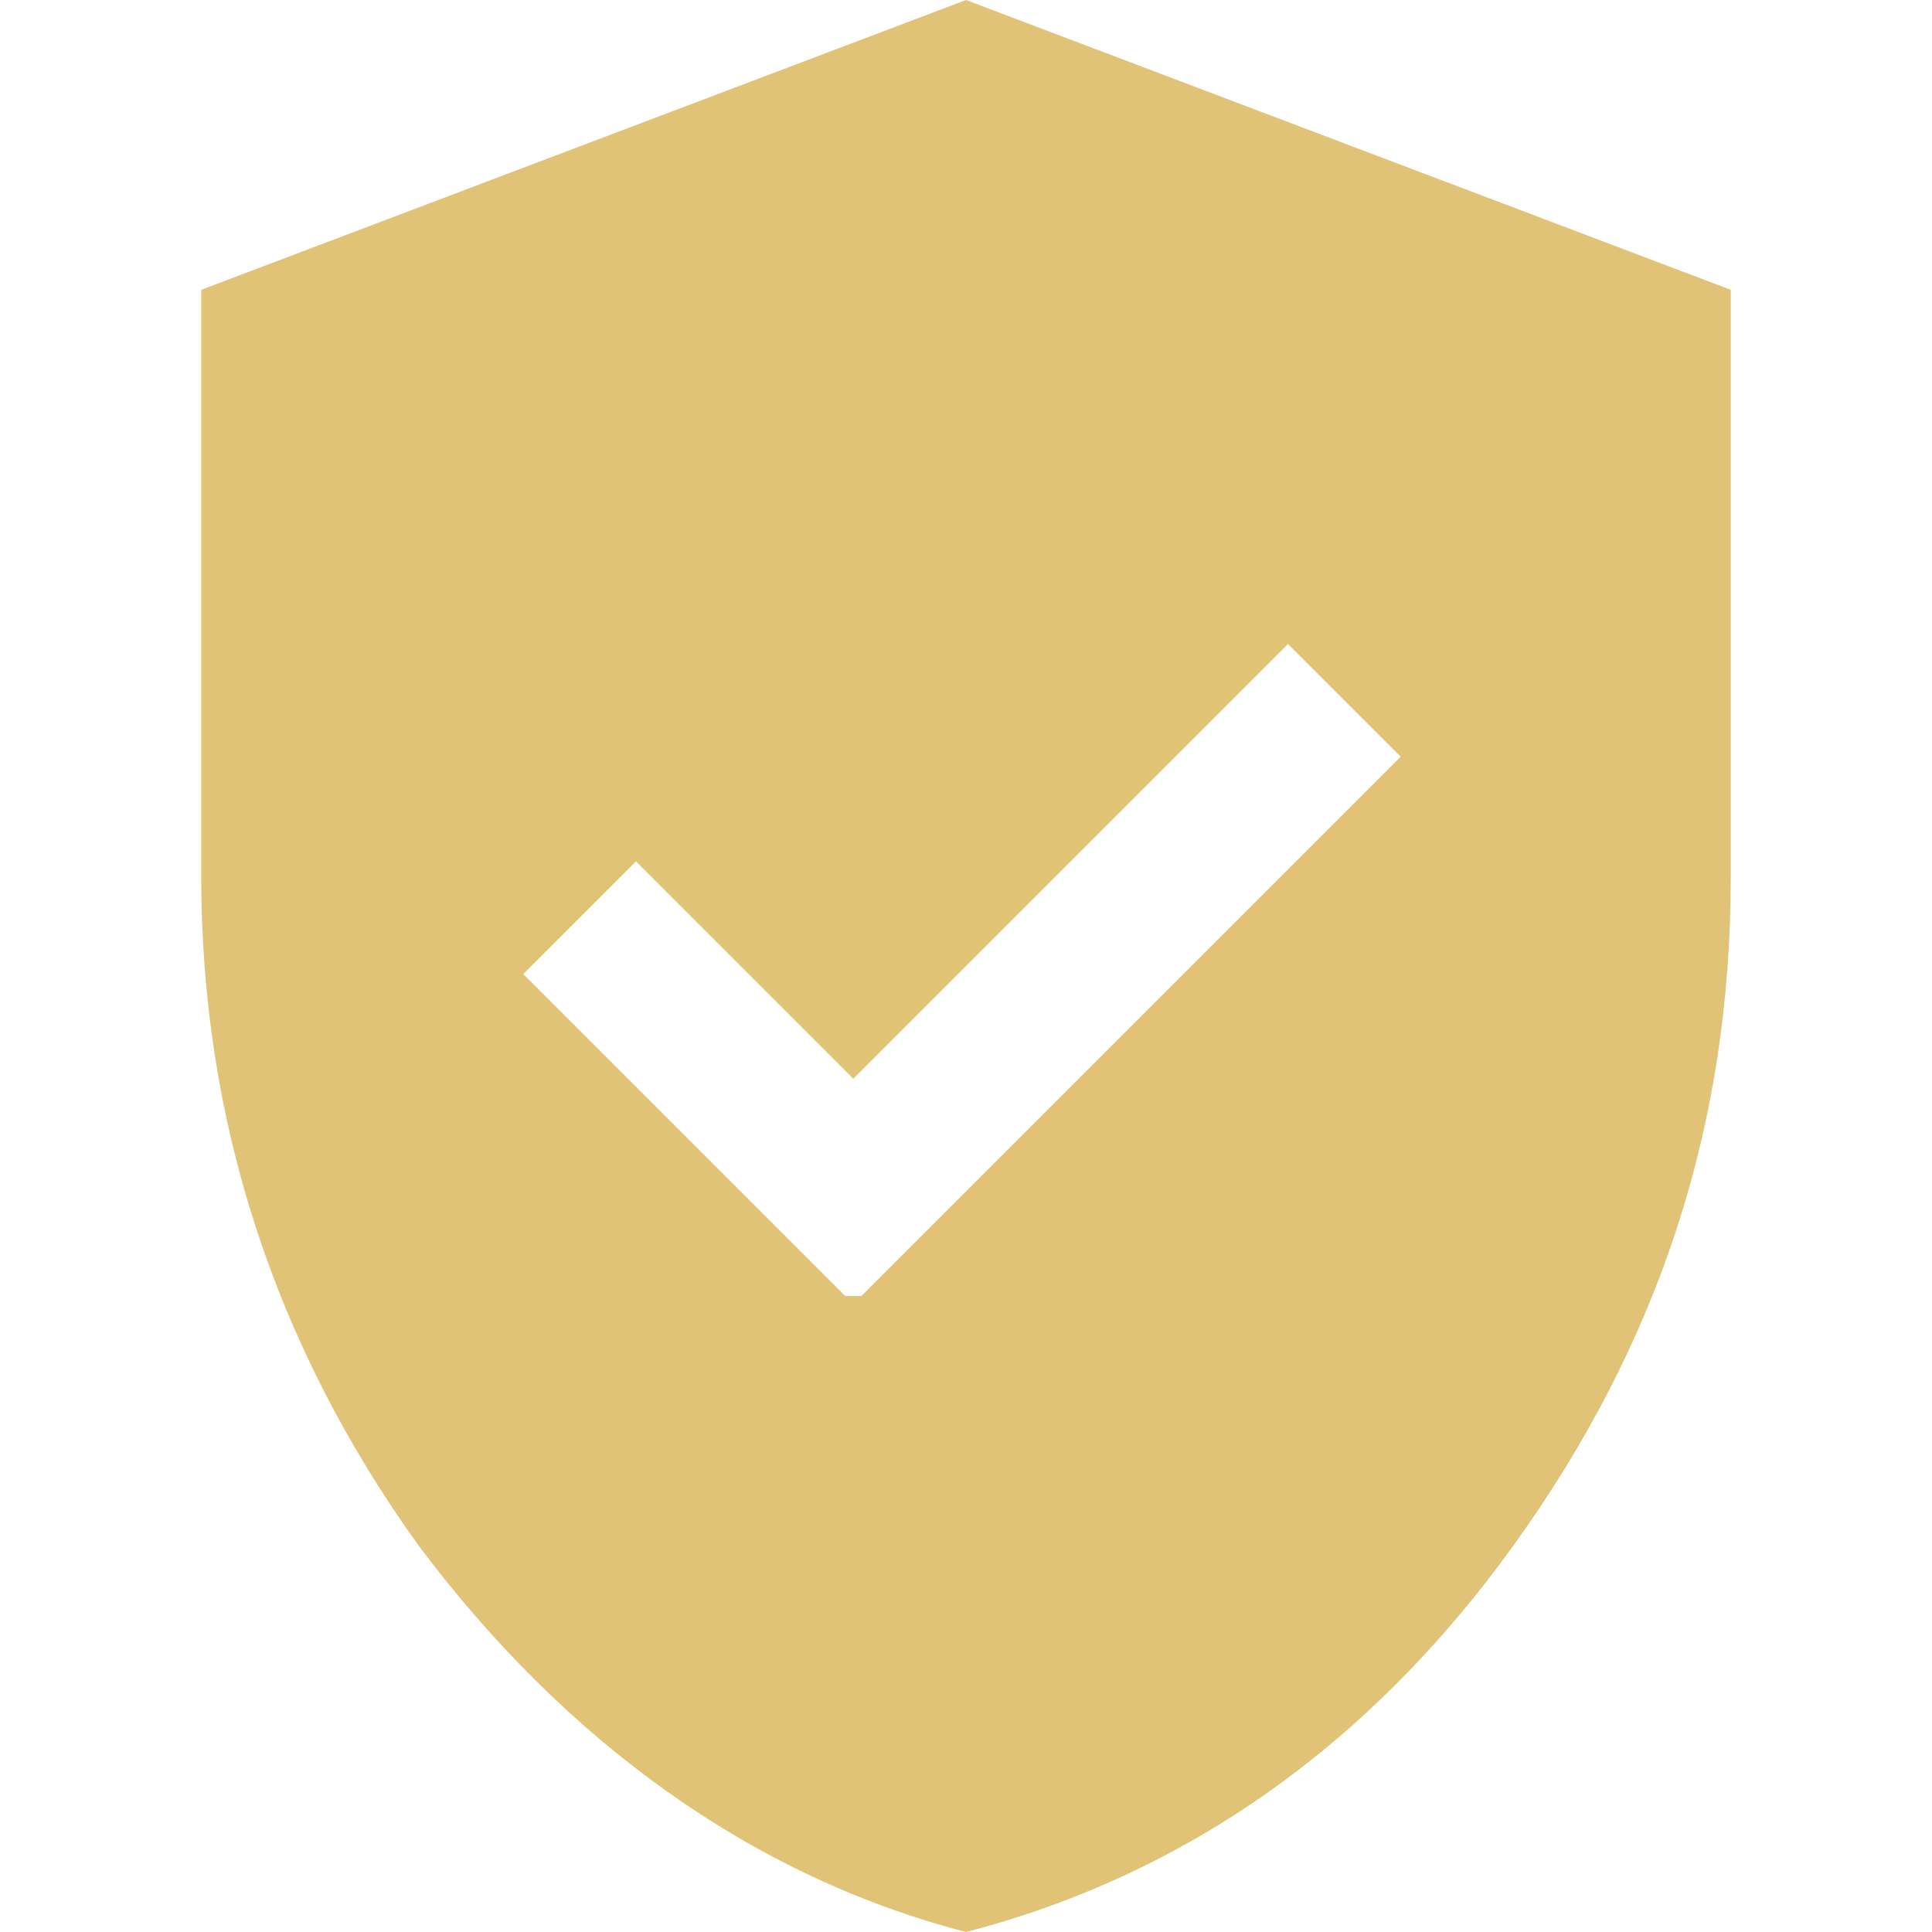
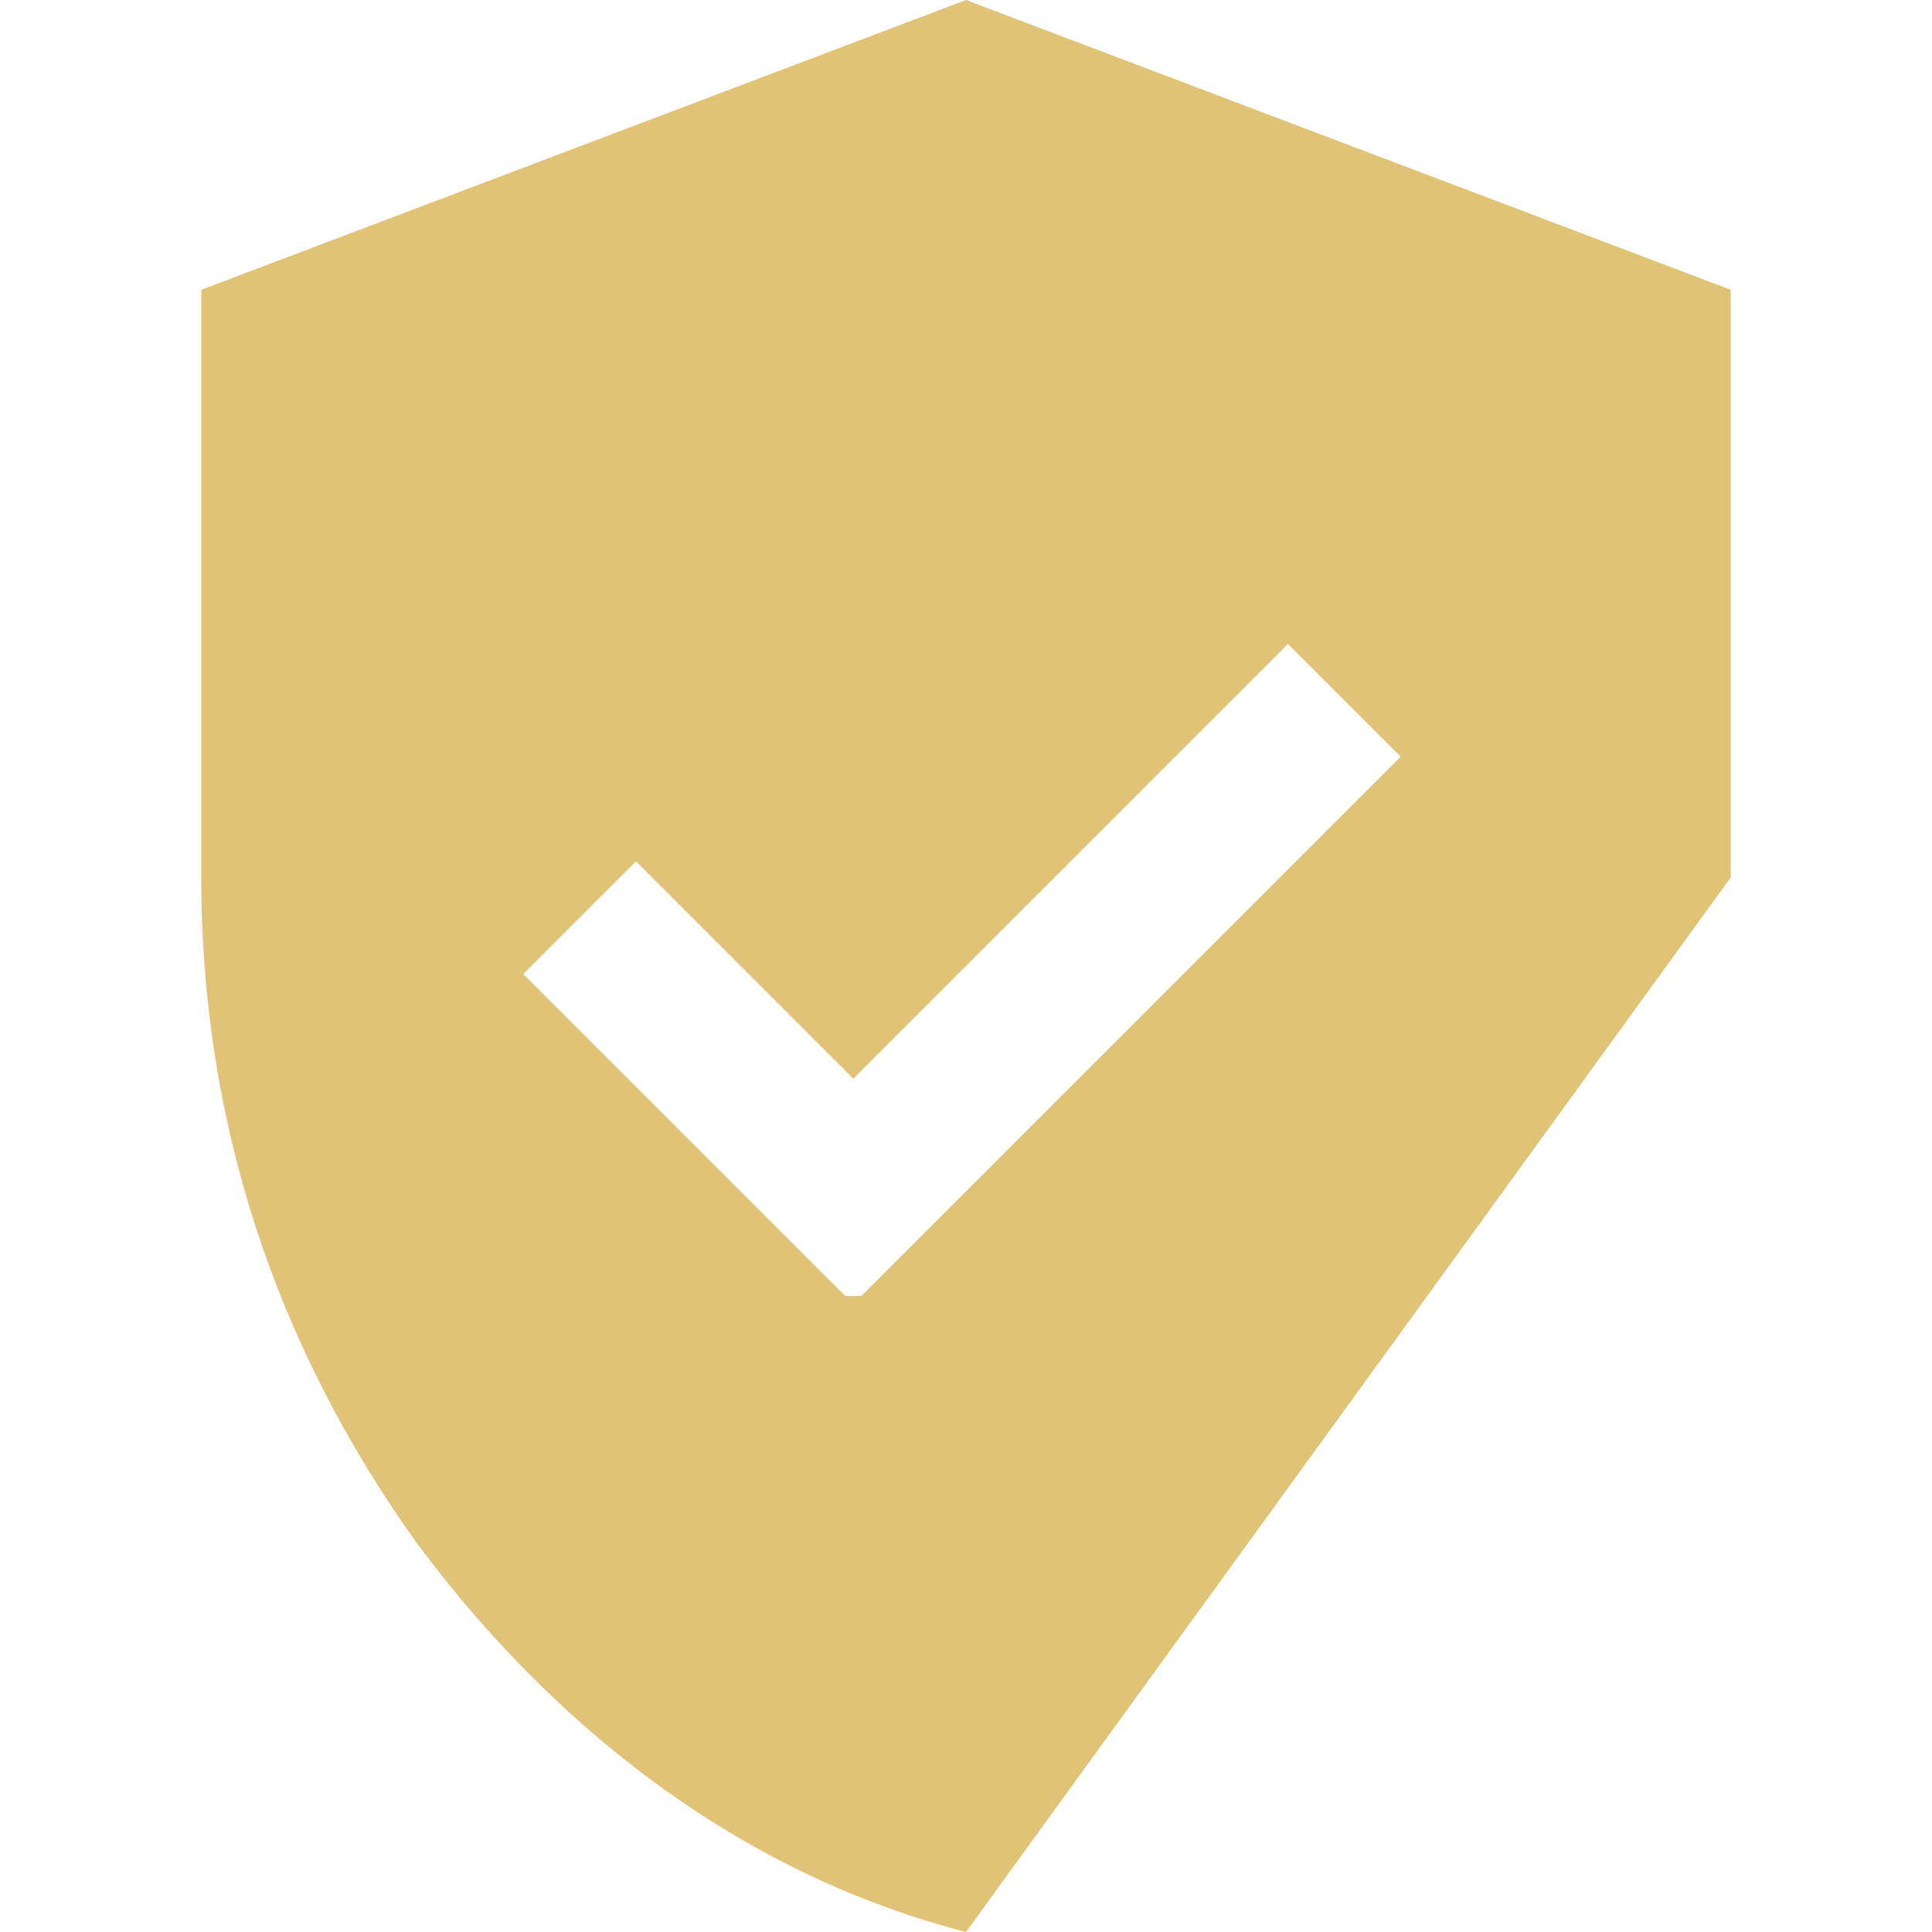
<svg xmlns="http://www.w3.org/2000/svg" id="Layer_1" version="1.1" viewBox="0 0 24 24">
  <defs>
    <style>
      .st0 {
        fill: #e1c378;
      }
    </style>
  </defs>
-   <path class="st0" d="M10.7,16.1l6.7-6.7-1.4-1.4-5.4,5.4-2.7-2.7-1.4,1.4,4,4ZM12,24c-2.7-.7-5-2.4-6.8-4.8-1.8-2.5-2.7-5.3-2.7-8.3V3.6L12,0l9.5,3.6v7.3c0,3.1-.9,5.8-2.7,8.3-1.8,2.5-4.1,4.1-6.8,4.8Z" />
+   <path class="st0" d="M10.7,16.1l6.7-6.7-1.4-1.4-5.4,5.4-2.7-2.7-1.4,1.4,4,4ZM12,24c-2.7-.7-5-2.4-6.8-4.8-1.8-2.5-2.7-5.3-2.7-8.3V3.6L12,0l9.5,3.6v7.3Z" />
</svg>